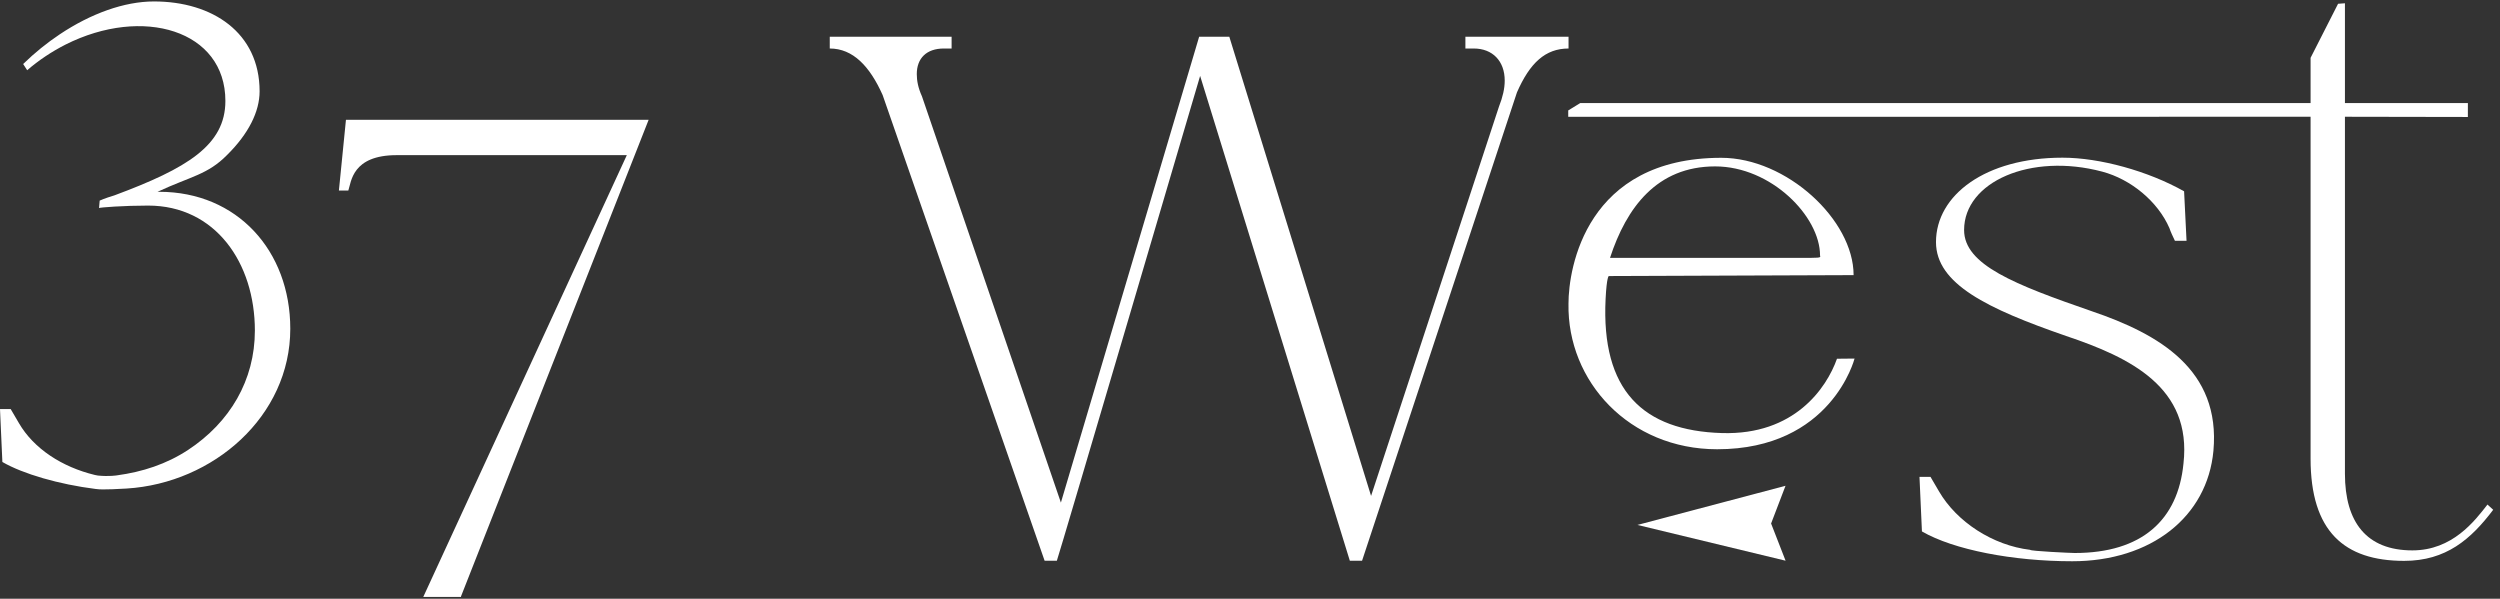
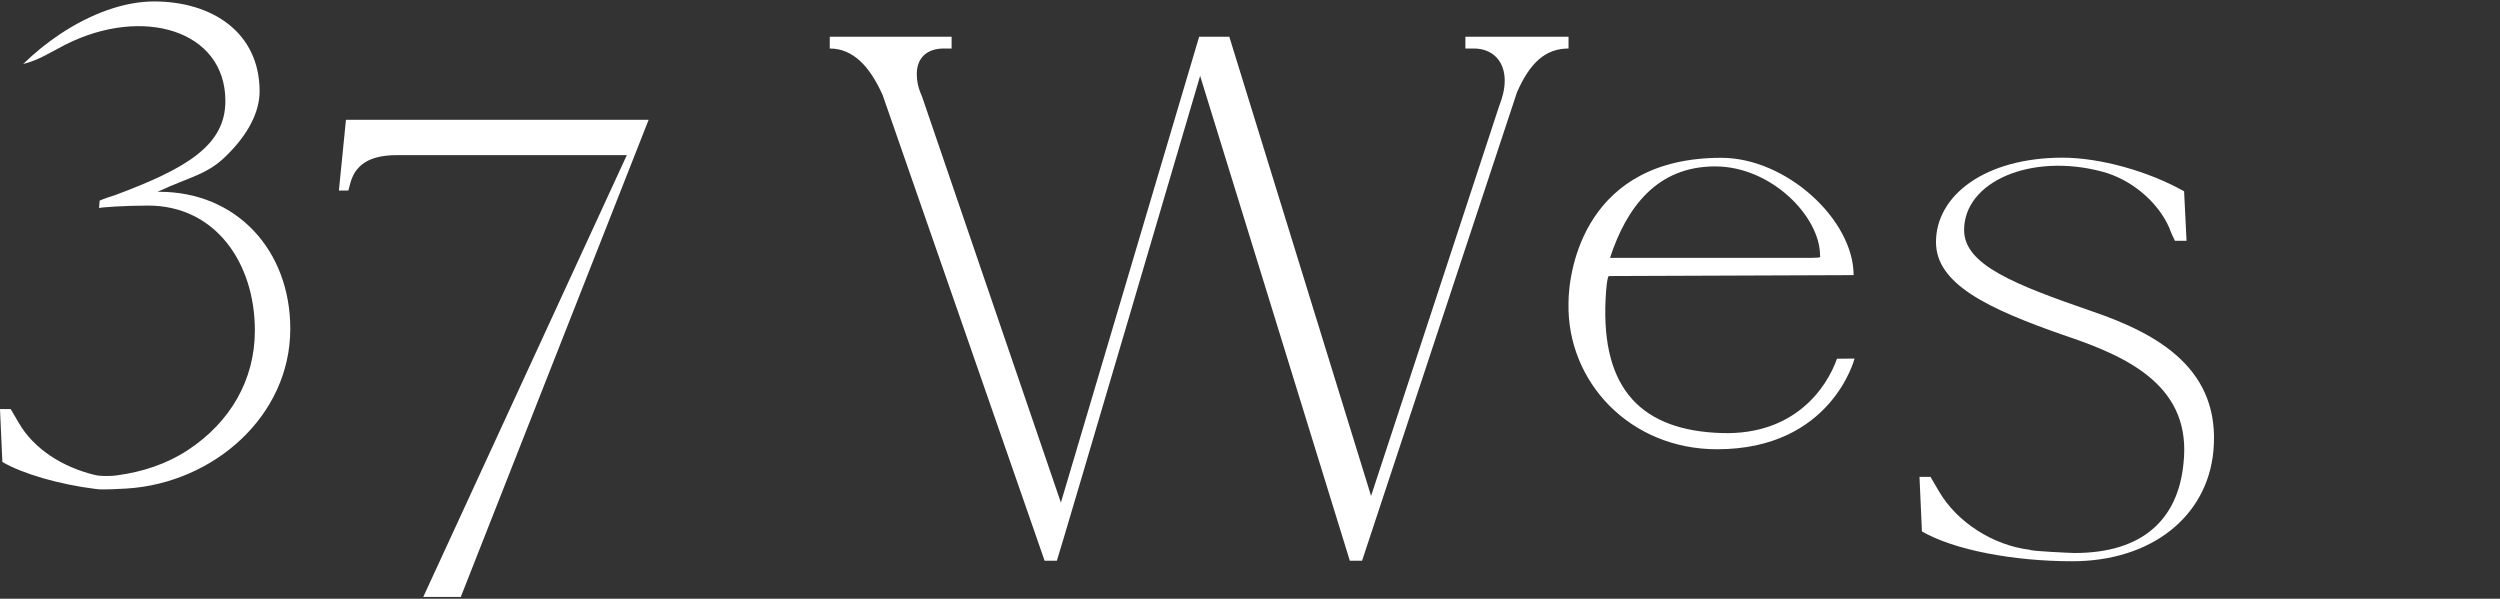
<svg xmlns="http://www.w3.org/2000/svg" width="238" height="57" viewBox="0 0 238 57" fill="none">
  <rect x="0" y="0" width="238" height="57" fill="#333333" stroke="none" />
-   <path d="M236.808 48.032C235.596 49.591 233.476 52.397 229.659 52.397C225.298 52.397 223.238 49.716 223.238 45.101V11.115L234.941 11.136L234.943 9.811H223.238V0.312L222.584 0.36L219.967 5.504L219.968 9.811H150.44L149.296 10.512V11.121L219.967 11.115V43.667C219.967 50.589 223.177 53.394 228.872 53.394C232.869 53.394 235.232 51.337 237.353 48.531L236.808 48.032Z" fill="white" />
-   <path d="M155.886 49.974L169.982 46.247L168.608 49.838L169.987 53.379L155.886 49.974Z" fill="white" />
  <path d="M182.968 50.592L182.735 45.397H183.783L184.597 46.786C186.284 49.686 189.717 51.921 193.266 52.344C193.266 52.465 197.163 52.646 197.512 52.646C203.912 52.646 207.343 49.505 207.867 44.129C208.681 36.879 202.806 34.04 196.697 31.986C189.193 29.388 184.306 27.032 184.306 23.045C184.306 18.575 189.019 15.011 196.349 15.011C199.897 15.011 204.493 16.279 207.926 18.212L208.158 22.924H207.052C206.878 22.561 206.645 22.078 206.529 21.716C205.424 19.179 202.864 17.065 200.13 16.339C193.323 14.527 186.982 17.305 186.982 21.898C186.982 25.22 191.811 27.092 199.141 29.63C205.54 31.804 211.416 35.188 210.718 42.92C210.136 49.202 204.784 53.431 197.28 53.431C191.636 53.431 185.994 52.344 182.968 50.592Z" fill="white" />
  <path d="M139.506 3.496V4.618H140.303C142.083 4.618 143.249 5.803 143.249 7.673C143.249 8.422 143.065 9.232 142.696 10.168L130.526 47.212L117.03 3.496H114.159L100.997 47.848L87.77 9.17C87.401 8.359 87.278 7.673 87.278 7.05C87.278 5.553 88.199 4.618 89.856 4.618H90.593V3.496H78.993V4.618C81.203 4.618 82.798 6.302 84.026 9.045L99.446 53.379H100.613C100.812 52.887 114.252 7.226 114.252 7.226L128.503 53.379H129.669L144.414 8.796C145.642 5.991 147.116 4.618 149.325 4.618V3.496L139.506 3.496Z" fill="white" />
  <path d="M174.881 34.152C173.874 36.978 170.81 41.433 163.938 41.228C156.384 41.003 152.422 37.159 152.853 28.458C152.96 26.309 153.157 26.28 153.157 26.28L176.463 26.192C176.463 20.927 170.071 15.023 163.867 15.023C151.01 15.023 149.317 25.513 149.32 28.908C149.186 36.321 155.124 42.769 163.476 42.769C174.361 42.769 176.553 34.135 176.553 34.135L174.881 34.152ZM163.281 15.841C168.616 15.841 173.268 20.601 173.268 24.318C173.268 24.451 173.502 24.547 172.424 24.547H153.274C154.836 19.769 157.731 15.841 163.281 15.841Z" fill="white" />
-   <path d="M15.165 18.259H14.995C18.197 16.773 19.771 16.631 21.624 14.748C23.647 12.749 24.714 10.638 24.714 8.697C24.714 3.106 20.221 0.138 14.661 0.138C11.825 0.138 8.642 1.298 5.7 3.26C4.479 4.074 3.299 5.027 2.204 6.093L2.587 6.686C3.681 5.739 4.919 4.915 6.234 4.246C13.593 0.538 21.457 2.876 21.457 9.61C21.457 13.833 17.804 16.03 10.895 18.598C9.94 18.884 9.489 19.098 9.489 19.098L9.43 19.805C9.487 19.747 11.794 19.571 14.097 19.571C20.501 19.571 24.264 25.02 24.264 31.469C24.264 36.205 21.879 40.215 17.917 42.825C15.84 44.194 13.548 44.925 11.142 45.253C11.142 45.253 10.397 45.381 9.322 45.273L9.03 45.217C5.898 44.459 3.214 42.708 1.806 40.289L1.016 38.941H0L0.226 43.981C2.192 45.12 5.625 46.113 9.107 46.55L9.182 46.557C9.684 46.653 11.767 46.527 12.055 46.509C20.311 45.993 27.635 39.63 27.635 31.297C27.635 23.878 22.578 18.259 15.165 18.259Z" fill="white" />
+   <path d="M15.165 18.259H14.995C18.197 16.773 19.771 16.631 21.624 14.748C23.647 12.749 24.714 10.638 24.714 8.697C24.714 3.106 20.221 0.138 14.661 0.138C11.825 0.138 8.642 1.298 5.7 3.26C4.479 4.074 3.299 5.027 2.204 6.093C3.681 5.739 4.919 4.915 6.234 4.246C13.593 0.538 21.457 2.876 21.457 9.61C21.457 13.833 17.804 16.03 10.895 18.598C9.94 18.884 9.489 19.098 9.489 19.098L9.43 19.805C9.487 19.747 11.794 19.571 14.097 19.571C20.501 19.571 24.264 25.02 24.264 31.469C24.264 36.205 21.879 40.215 17.917 42.825C15.84 44.194 13.548 44.925 11.142 45.253C11.142 45.253 10.397 45.381 9.322 45.273L9.03 45.217C5.898 44.459 3.214 42.708 1.806 40.289L1.016 38.941H0L0.226 43.981C2.192 45.12 5.625 46.113 9.107 46.55L9.182 46.557C9.684 46.653 11.767 46.527 12.055 46.509C20.311 45.993 27.635 39.63 27.635 31.297C27.635 23.878 22.578 18.259 15.165 18.259Z" fill="white" />
  <path d="M43.888 56.774V56.83H40.294L59.673 14.77H37.766C33.497 14.77 33.442 17.338 33.161 18.137H32.263L32.935 11.403H61.751L43.888 56.774Z" fill="white" />
</svg>